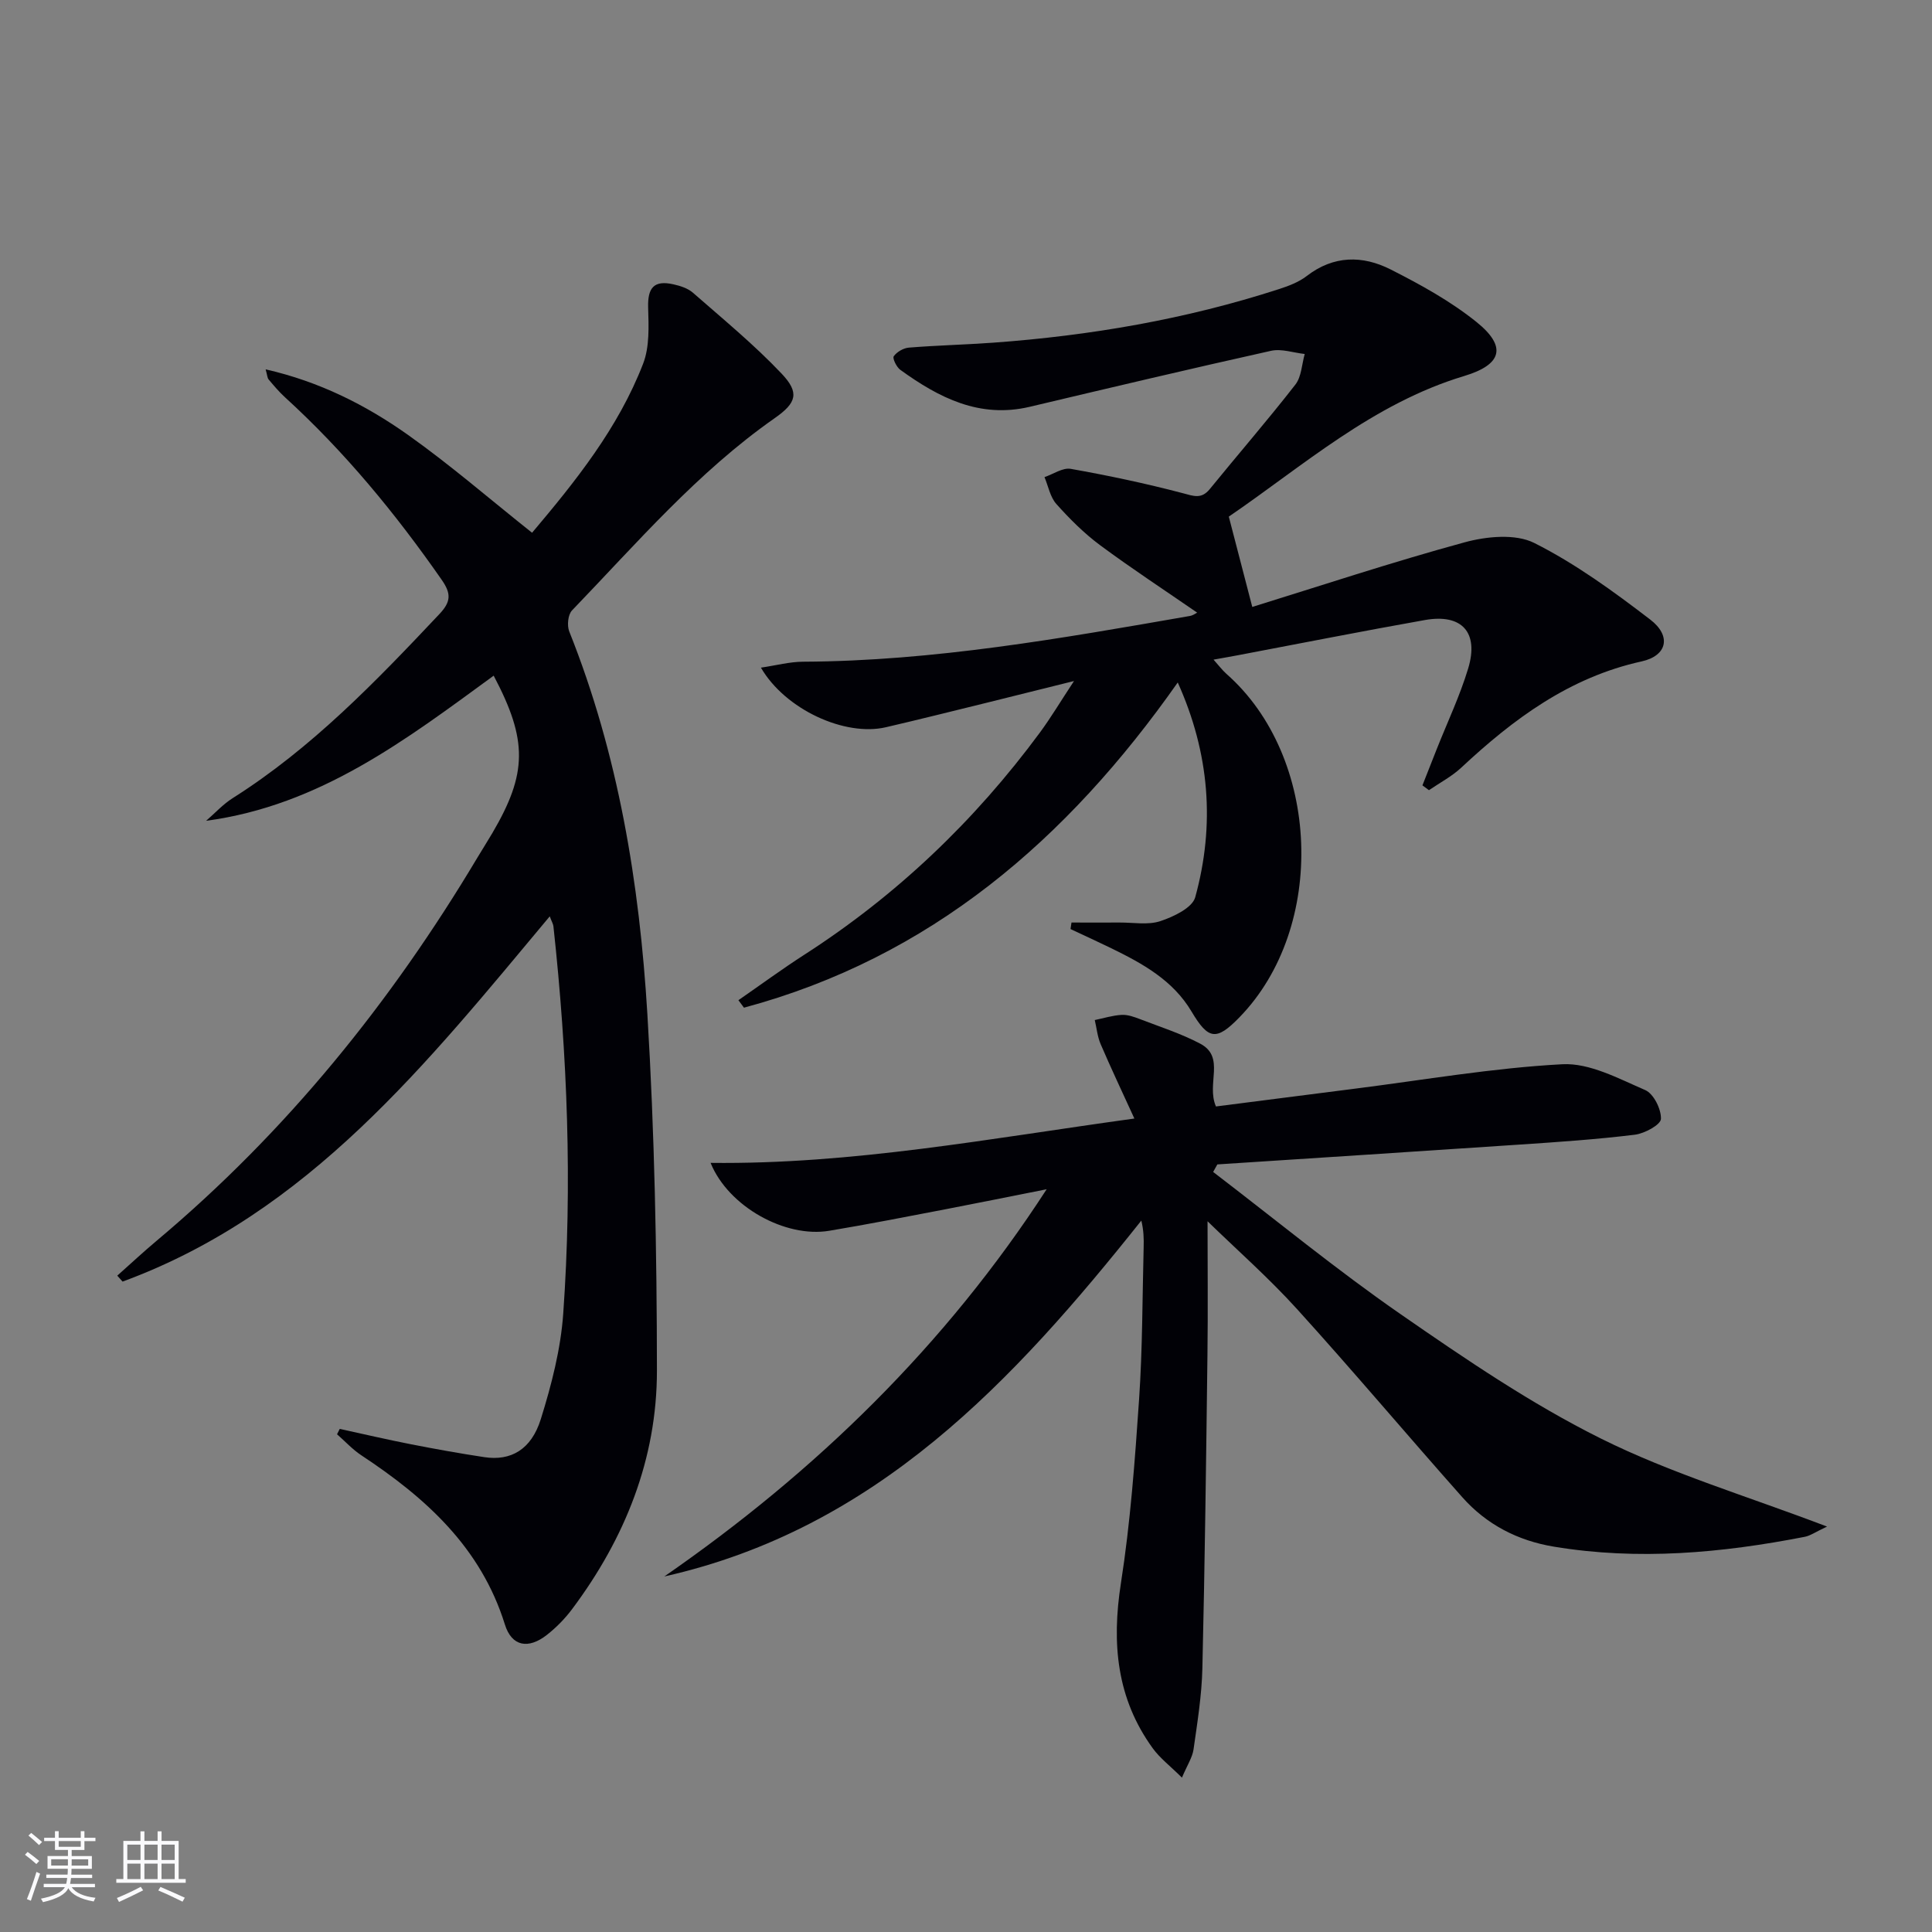
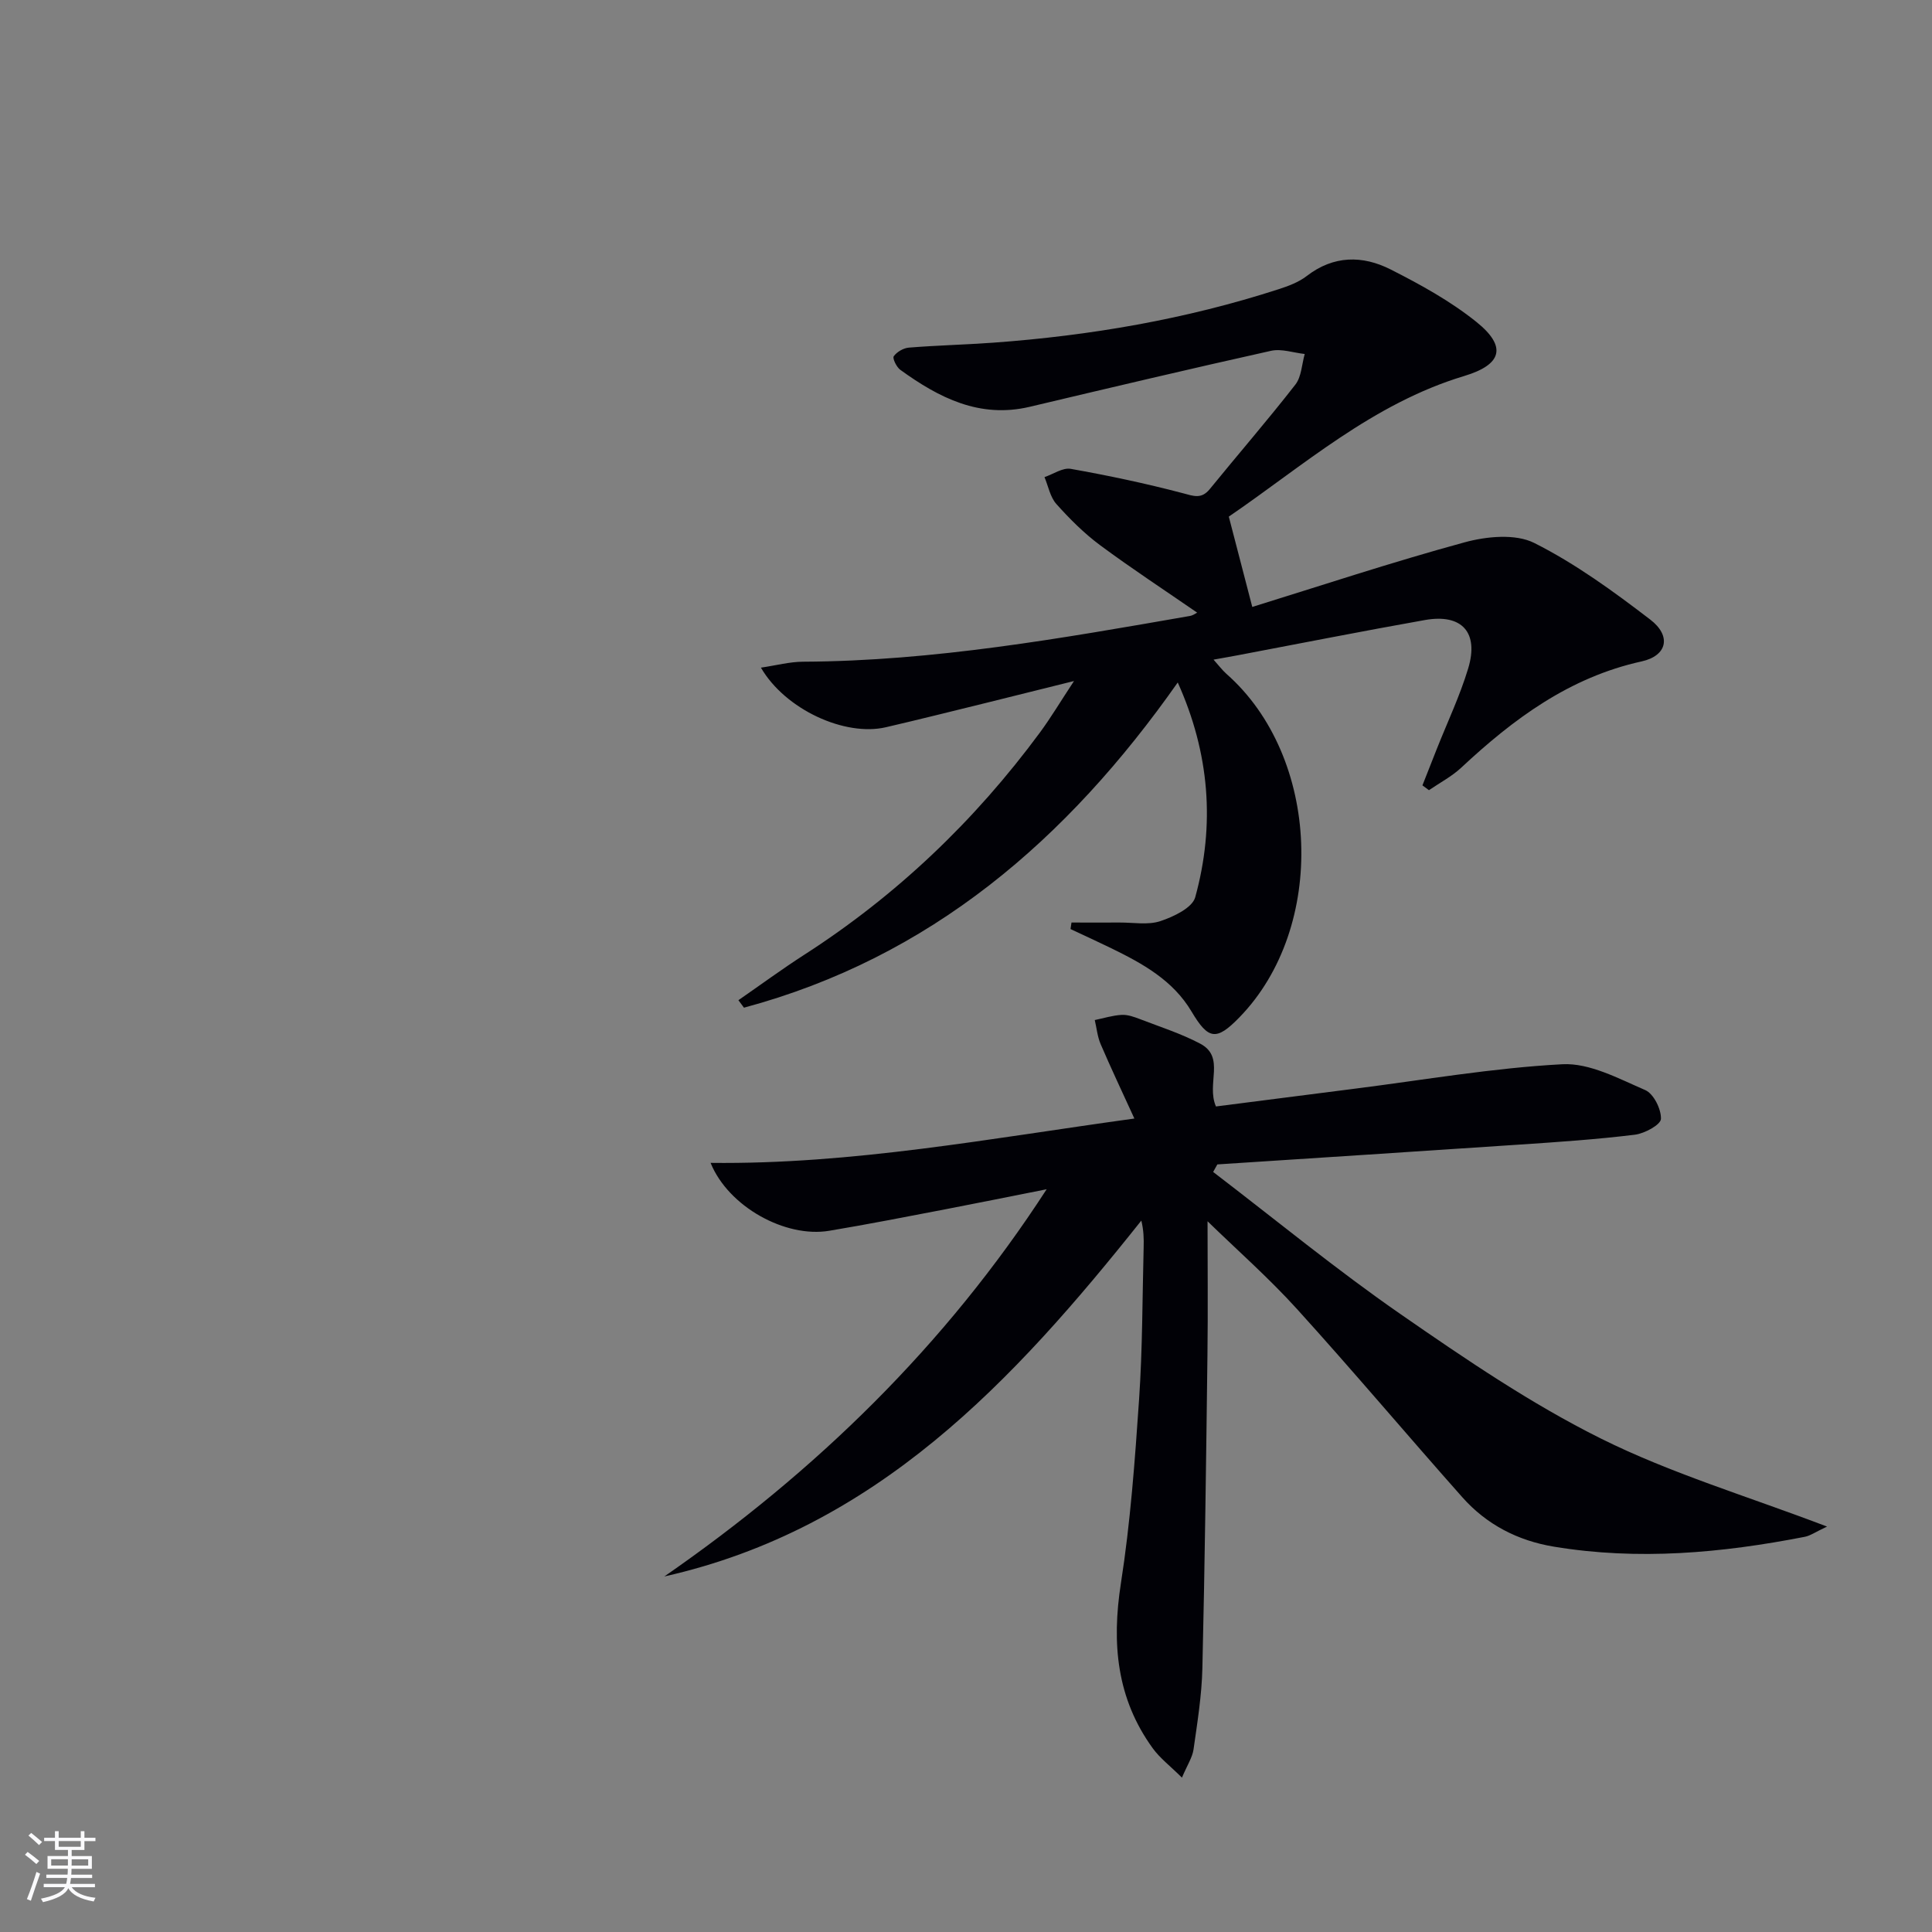
<svg xmlns="http://www.w3.org/2000/svg" enable-background="new 0 0 400 400" viewBox="0 0 400 400">
  <rect x="0" y="0" width="400" height="400" fill="#808080" stroke="none" />
  <g fill="#010106">
-     <path d="m102.21 139.89c-18.09 13.21-35.94 26.88-59.54 30.05 1.83-1.58 3.5-3.43 5.53-4.71 16.36-10.35 29.62-24.14 42.77-38.09 2.39-2.53 2.49-4.21.49-7.08-9.55-13.72-20.1-26.54-32.47-37.82-1.22-1.12-2.3-2.4-3.37-3.67-.28-.33-.28-.89-.62-2.1 11.11 2.53 20.71 7.36 29.47 13.57 8.77 6.22 16.93 13.3 25.69 20.26 8.97-10.62 17.83-21.65 22.99-35 1.36-3.51 1.15-7.76 1.04-11.66-.11-4.07 1.21-5.67 5.21-4.78 1.43.32 3.01.82 4.07 1.75 6.22 5.45 12.65 10.73 18.33 16.72 3.78 3.98 3.13 6.07-1.4 9.24-15.98 11.18-28.58 25.91-41.97 39.81-.84.87-1.06 3.12-.58 4.34 10.17 25.44 14.54 52.14 16.18 79.21 1.49 24.56 1.96 49.21 1.98 73.83.01 18.3-6.61 34.76-17.57 49.4-1.48 1.98-3.28 3.81-5.23 5.34-3.81 2.98-7.26 2.41-8.68-2.17-4.98-15.98-16.4-26.23-29.71-35.02-1.84-1.21-3.37-2.9-5.04-4.36.19-.37.38-.74.56-1.11 4.91 1.07 9.81 2.21 14.75 3.18 5.05.99 10.11 1.9 15.2 2.67 5.45.82 9.7-1.53 11.68-7.88 2.21-7.08 4.12-14.47 4.64-21.82 1.9-26.77.87-53.53-2.03-80.21-.05-.47-.33-.91-.76-2.06-25.43 30.41-49.9 61.45-88.44 75.62-.37-.41-.73-.82-1.1-1.23 2.72-2.42 5.39-4.91 8.18-7.25 26.81-22.51 48.48-49.31 66.37-79.28 1.02-1.71 2.1-3.39 3.11-5.11 7.25-12.35 7.34-19.2.27-32.58z" />
-     <path d="m250.01 252.85c0 9.17.1 18.41-.02 27.63-.27 21.64-.54 43.28-1.05 64.91-.13 5.62-1.04 11.23-1.83 16.8-.24 1.67-1.29 3.23-2.4 5.85-2.46-2.44-4.56-4.03-6.04-6.07-7.5-10.33-8.53-21.75-6.6-34.16 1.97-12.61 2.9-25.41 3.77-38.16.71-10.45.67-20.94.94-31.42.05-1.75.01-3.51-.48-5.52-26.52 33.32-54.89 63.81-98.76 73.68 31.33-21.69 58.17-47.78 79.16-80.17-7.01 1.39-14.01 2.81-21.02 4.16-7.99 1.53-15.98 3.1-24 4.44-9.08 1.52-20.89-4.99-24.56-14.06 29.36.35 57.74-5.05 87.74-9.18-2.59-5.66-4.88-10.5-6.99-15.42-.66-1.55-.82-3.31-1.21-4.97 1.86-.38 3.7-.97 5.57-1.07 1.27-.07 2.62.43 3.85.9 4.17 1.61 8.48 2.98 12.41 5.06 5.28 2.79 1.21 8.32 3.26 13 9.47-1.21 19.11-2.46 28.76-3.68 14.31-1.81 28.59-4.3 42.96-5.06 5.64-.3 11.64 2.97 17.16 5.35 1.73.75 3.33 3.96 3.25 5.97-.05 1.21-3.38 3.02-5.4 3.27-7.9.97-15.86 1.51-23.8 2.04-20.88 1.41-41.76 2.74-62.64 4.11-.29.52-.58 1.04-.87 1.56 12.91 9.87 25.49 20.22 38.83 29.46 13.37 9.26 26.95 18.52 41.46 25.74 14.52 7.23 30.3 11.92 46.81 18.22-2.41 1.13-3.46 1.9-4.61 2.12-17.21 3.36-34.5 4.93-51.94 2.04-7.46-1.23-13.94-4.57-18.96-10.23-11.49-12.94-22.64-26.19-34.26-39-5.83-6.43-12.41-12.22-18.49-18.14z" />
+     <path d="m250.01 252.85c0 9.17.1 18.41-.02 27.63-.27 21.64-.54 43.28-1.05 64.91-.13 5.62-1.04 11.23-1.83 16.8-.24 1.67-1.29 3.23-2.4 5.85-2.46-2.44-4.56-4.03-6.04-6.07-7.5-10.33-8.53-21.75-6.6-34.16 1.97-12.61 2.9-25.41 3.77-38.16.71-10.45.67-20.94.94-31.42.05-1.75.01-3.51-.48-5.52-26.52 33.32-54.89 63.81-98.76 73.68 31.33-21.69 58.17-47.78 79.16-80.17-7.01 1.39-14.01 2.81-21.02 4.16-7.99 1.53-15.98 3.1-24 4.44-9.08 1.52-20.89-4.99-24.56-14.06 29.36.35 57.74-5.05 87.74-9.18-2.59-5.66-4.88-10.5-6.99-15.42-.66-1.55-.82-3.31-1.21-4.97 1.86-.38 3.7-.97 5.57-1.07 1.27-.07 2.62.43 3.85.9 4.17 1.61 8.48 2.98 12.41 5.06 5.28 2.79 1.21 8.32 3.26 13 9.47-1.21 19.11-2.46 28.76-3.68 14.31-1.81 28.59-4.3 42.96-5.06 5.64-.3 11.64 2.97 17.16 5.35 1.73.75 3.33 3.96 3.25 5.97-.05 1.21-3.38 3.02-5.4 3.27-7.9.97-15.86 1.51-23.8 2.04-20.88 1.41-41.76 2.74-62.64 4.11-.29.52-.58 1.04-.87 1.56 12.91 9.87 25.49 20.22 38.83 29.46 13.37 9.26 26.95 18.52 41.46 25.74 14.52 7.23 30.3 11.92 46.81 18.22-2.41 1.13-3.46 1.9-4.61 2.12-17.21 3.36-34.5 4.93-51.94 2.04-7.46-1.23-13.94-4.57-18.96-10.23-11.49-12.94-22.64-26.19-34.26-39-5.83-6.43-12.41-12.22-18.49-18.14" />
    <path d="m243.84 141.3c-22.9 32.58-51.22 56.95-89.81 67.33-.38-.52-.77-1.04-1.15-1.55 4.54-3.14 9-6.42 13.64-9.41 19.12-12.3 35.29-27.73 48.77-45.99 2.25-3.05 4.2-6.32 7.07-10.68-6.89 1.71-12.53 3.13-18.17 4.52-6.93 1.7-13.85 3.44-20.79 5.05-8.45 1.96-20.79-3.63-25.86-12.34 3.19-.47 5.96-1.22 8.73-1.23 27.06-.13 53.56-4.85 80.08-9.47.63-.11 1.21-.54 1.51-.69-6.62-4.57-13.49-9.07-20.08-13.95-3.32-2.46-6.31-5.45-9.07-8.54-1.29-1.44-1.67-3.69-2.46-5.57 1.82-.61 3.77-2 5.43-1.71 7.78 1.38 15.53 3.02 23.17 5.03 2.3.61 3.88 1.29 5.63-.85 5.88-7.23 11.99-14.27 17.71-21.62 1.27-1.63 1.33-4.2 1.94-6.34-2.33-.25-4.8-1.14-6.97-.66-16.68 3.71-33.32 7.65-49.95 11.59-10.39 2.46-18.82-1.87-26.81-7.65-.79-.57-1.66-2.39-1.36-2.81.65-.91 2.01-1.7 3.14-1.79 5.8-.47 11.62-.6 17.42-1.02 20.11-1.46 39.87-4.84 59.09-11.06 2.04-.66 4.18-1.45 5.85-2.74 5.57-4.31 11.58-4.3 17.38-1.36 6.18 3.13 12.37 6.54 17.74 10.85 6.4 5.14 5.32 8.85-2.52 11.21-18.96 5.71-33.45 18.69-48.73 29.11 1.64 6.32 3.09 11.9 4.86 18.7 13.96-4.32 28.86-9.26 43.97-13.38 4.54-1.24 10.52-1.82 14.42.14 8.52 4.28 16.4 10.03 24.01 15.86 4.42 3.38 3.52 7.49-1.8 8.66-14.93 3.29-26.51 11.89-37.34 22-1.96 1.83-4.44 3.12-6.68 4.66-.45-.33-.9-.66-1.35-1 .99-2.51 1.98-5.02 2.97-7.53 2.2-5.55 4.78-10.98 6.5-16.67 2.26-7.49-1.31-11.38-8.95-10.03-12.91 2.29-25.78 4.84-38.67 7.28-1.46.28-2.93.53-5.1.92 1.08 1.2 1.79 2.16 2.66 2.94 19.53 17.18 20.86 52.51 2.67 71.15-4.75 4.87-6.4 4.63-9.89-1.24-3.85-6.48-10.13-9.93-16.62-13.1-2.79-1.36-5.62-2.65-8.43-3.97.07-.45.13-.9.2-1.35 3.32 0 6.64.02 9.96 0 2.83-.02 5.88.56 8.44-.29 2.73-.91 6.62-2.75 7.22-4.95 4.14-15.03 2.97-29.83-3.62-44.46z" />
  </g>
  <path d="m5.17 384 .55-.58c.85.61 1.65 1.24 2.4 1.87l-.59.64c-.83-.73-1.62-1.38-2.36-1.93m1.22 9.53-.82-.34c.71-1.76 1.37-3.64 1.98-5.63.24.13.5.25.76.36-.6 1.67-1.24 3.54-1.92 5.61m-.5-13.5.57-.54c.56.44 1.31 1.06 2.26 1.87l-.64.64c-.68-.66-1.41-1.32-2.19-1.97m3.25.46h2.24v-1.36h.77v1.36h4.57v-1.36h.76v1.36h2.28v.69h-2.28v1.84h-2.64v1.26h4.18v2.64h-4.21c0 .45-.02.86-.05 1.21h4.32v.69h-4.38c-.04.34-.1.75-.19 1.22h5.15v.69h-4.82c.87 1.19 2.51 1.92 4.93 2.19-.17.32-.3.57-.37.76-2.77-.49-4.52-1.41-5.26-2.76-.56 1.26-2.3 2.23-5.24 2.9-.12-.24-.26-.48-.43-.72 2.73-.55 4.38-1.34 4.96-2.38h-4.38v-.69h4.65c.1-.38.17-.79.21-1.22h-4.32v-.69h4.4c.03-.34.05-.75.05-1.21h-4.2v-2.64h4.23v-1.26h-2.69v-1.84h-2.24zm1.46 4.46v1.29h3.45c.01-.4.02-.57.01-.53v-.32-.45h-3.46zm1.55-2.59h4.57v-1.19h-4.57zm6.11 2.59h-3.42v.77c-.01.19-.01.37-.02.53h3.44z" fill="#fafafc" />
-   <path d="m32.63 379.16h.82v1.98h3.54v7.89h1.46v.78h-14.37v-.78h1.46v-7.89h3.54v-1.98h.82v1.98h2.73zm-3.49 11.48.5.73c-1.61.82-3.28 1.63-5 2.41-.13-.27-.28-.55-.44-.82 1.75-.72 3.4-1.49 4.94-2.32m-2.78-5.55h2.73v-3.18h-2.73zm0 3.95h2.73v-3.2h-2.73zm3.54-3.95h2.73v-3.18h-2.73zm0 3.95h2.73v-3.2h-2.73zm7.89 4.68c-1.84-.92-3.51-1.7-5.02-2.32l.45-.73c1.89.8 3.57 1.55 5.04 2.23zm-1.62-11.81h-2.73v3.18h2.73zm-2.73 7.13h2.73v-3.2h-2.73z" fill="#fafafc" />
</svg>